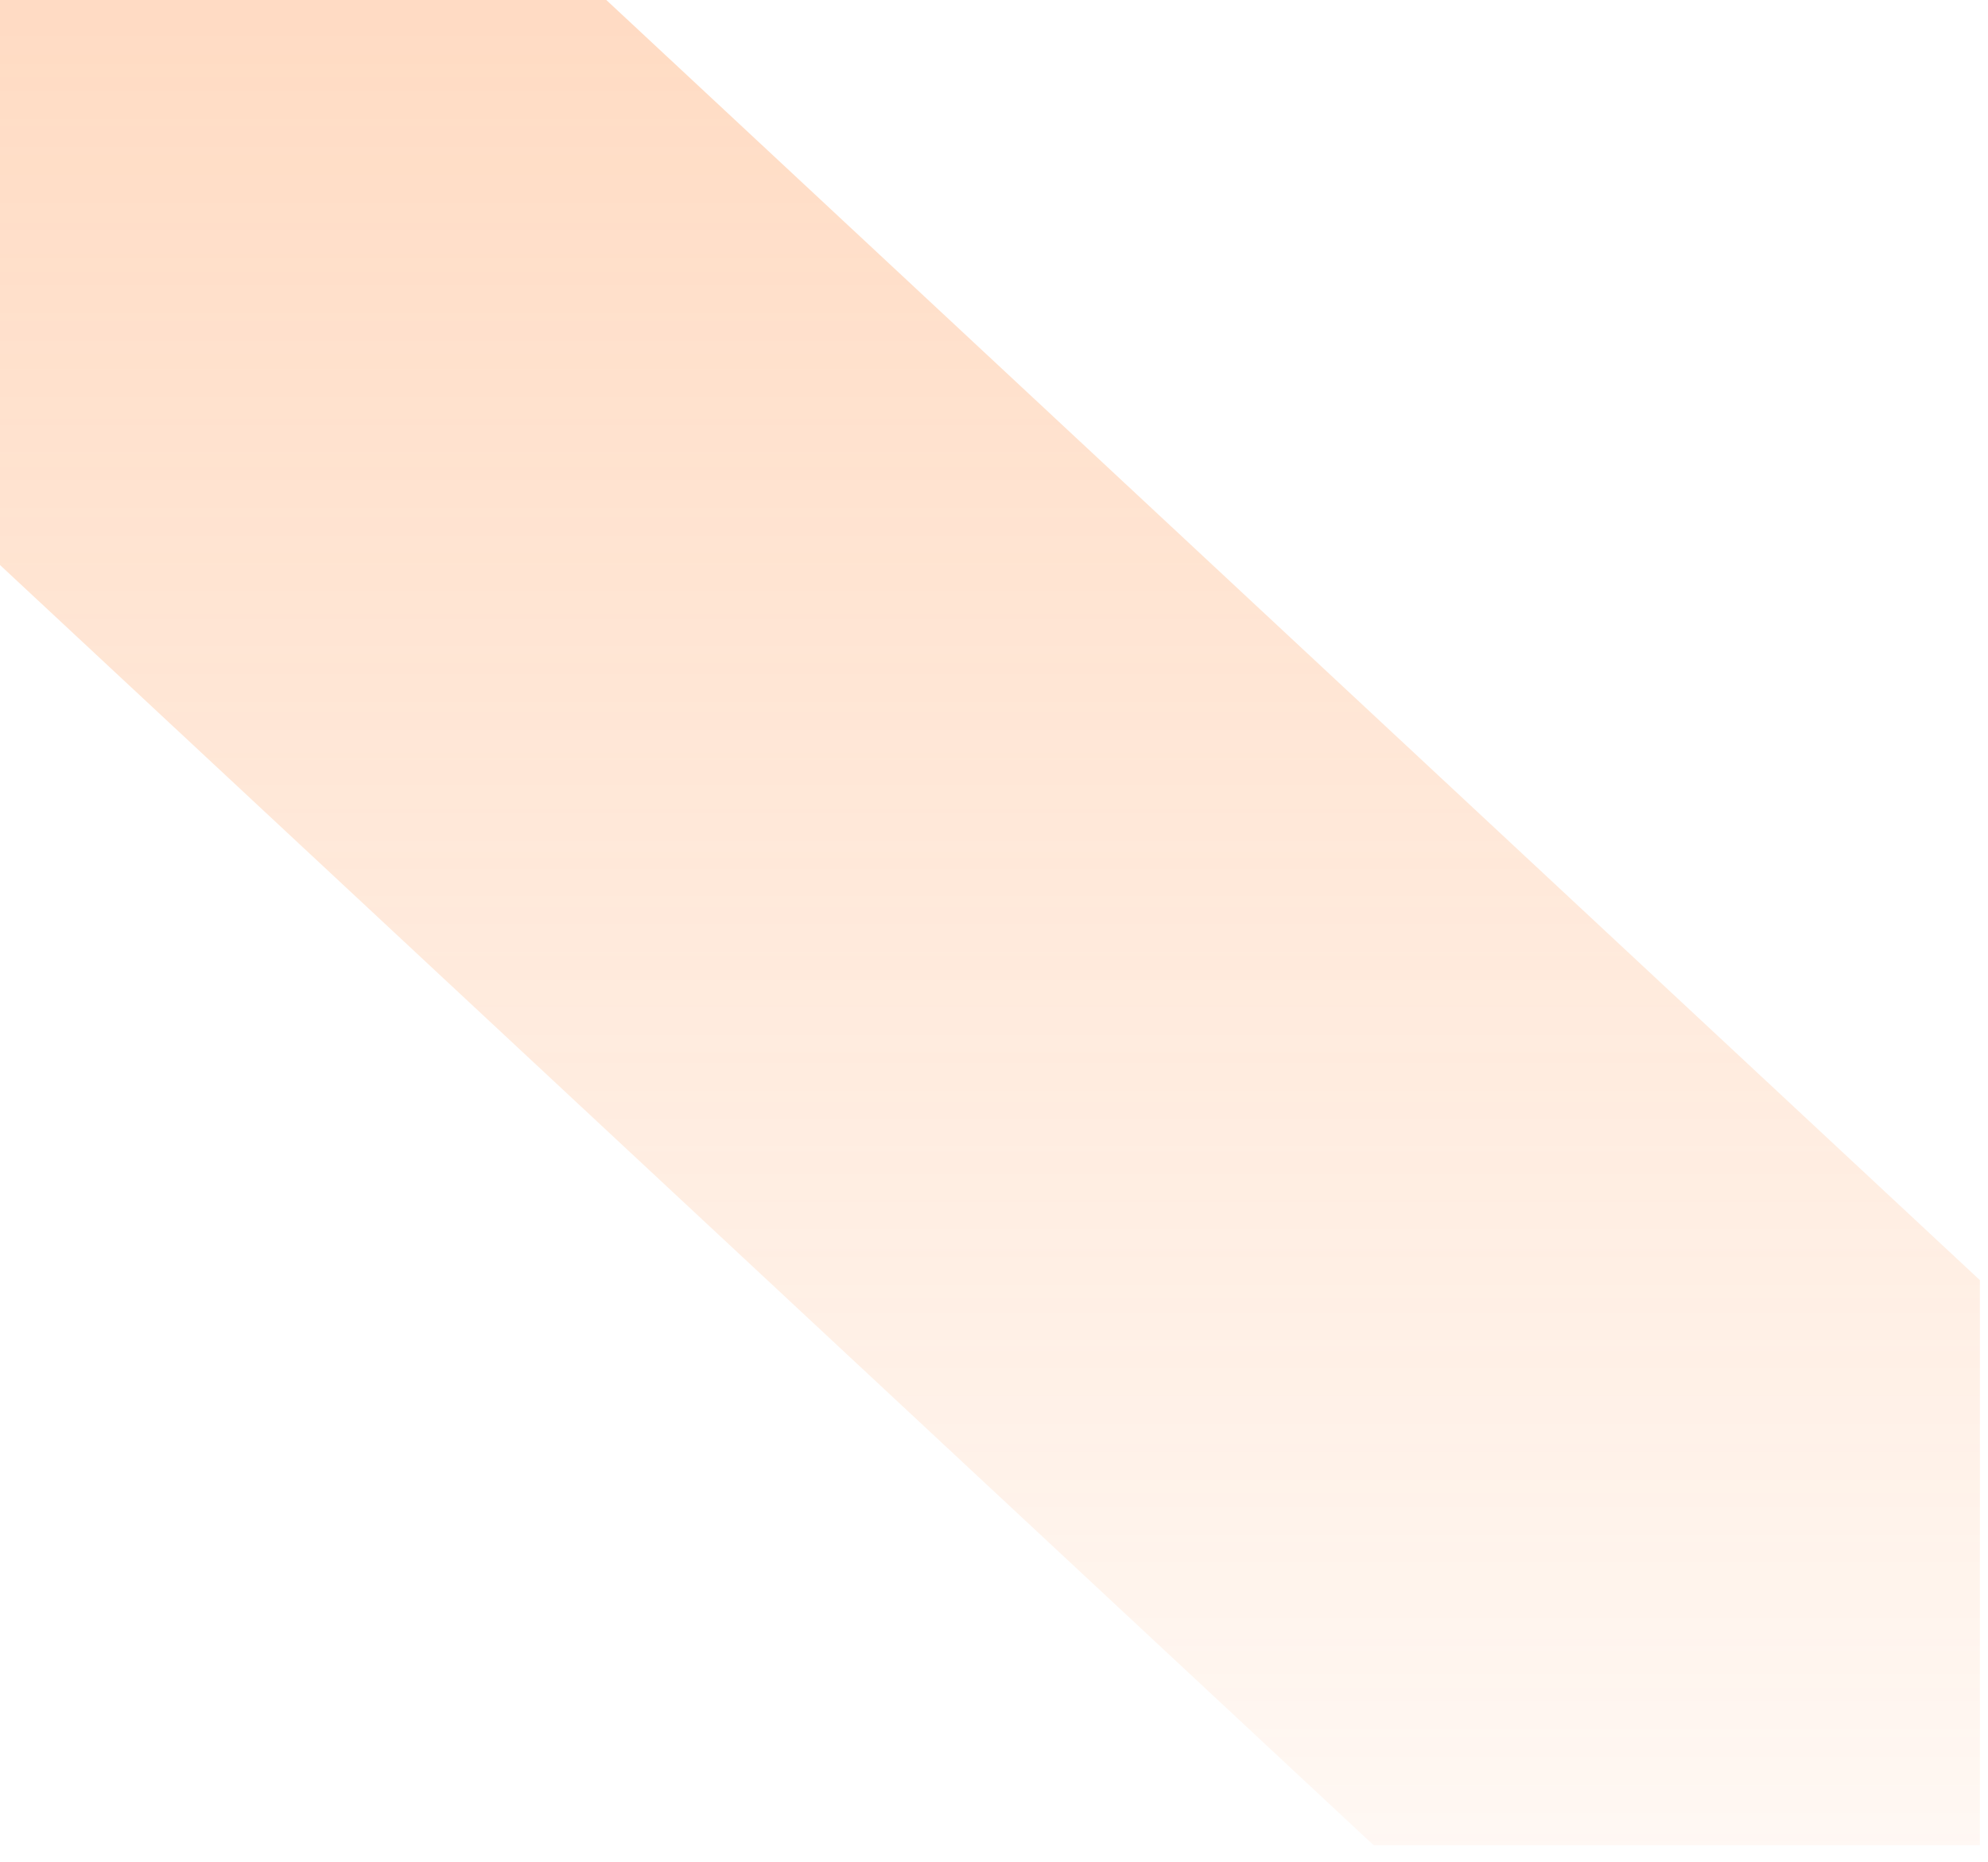
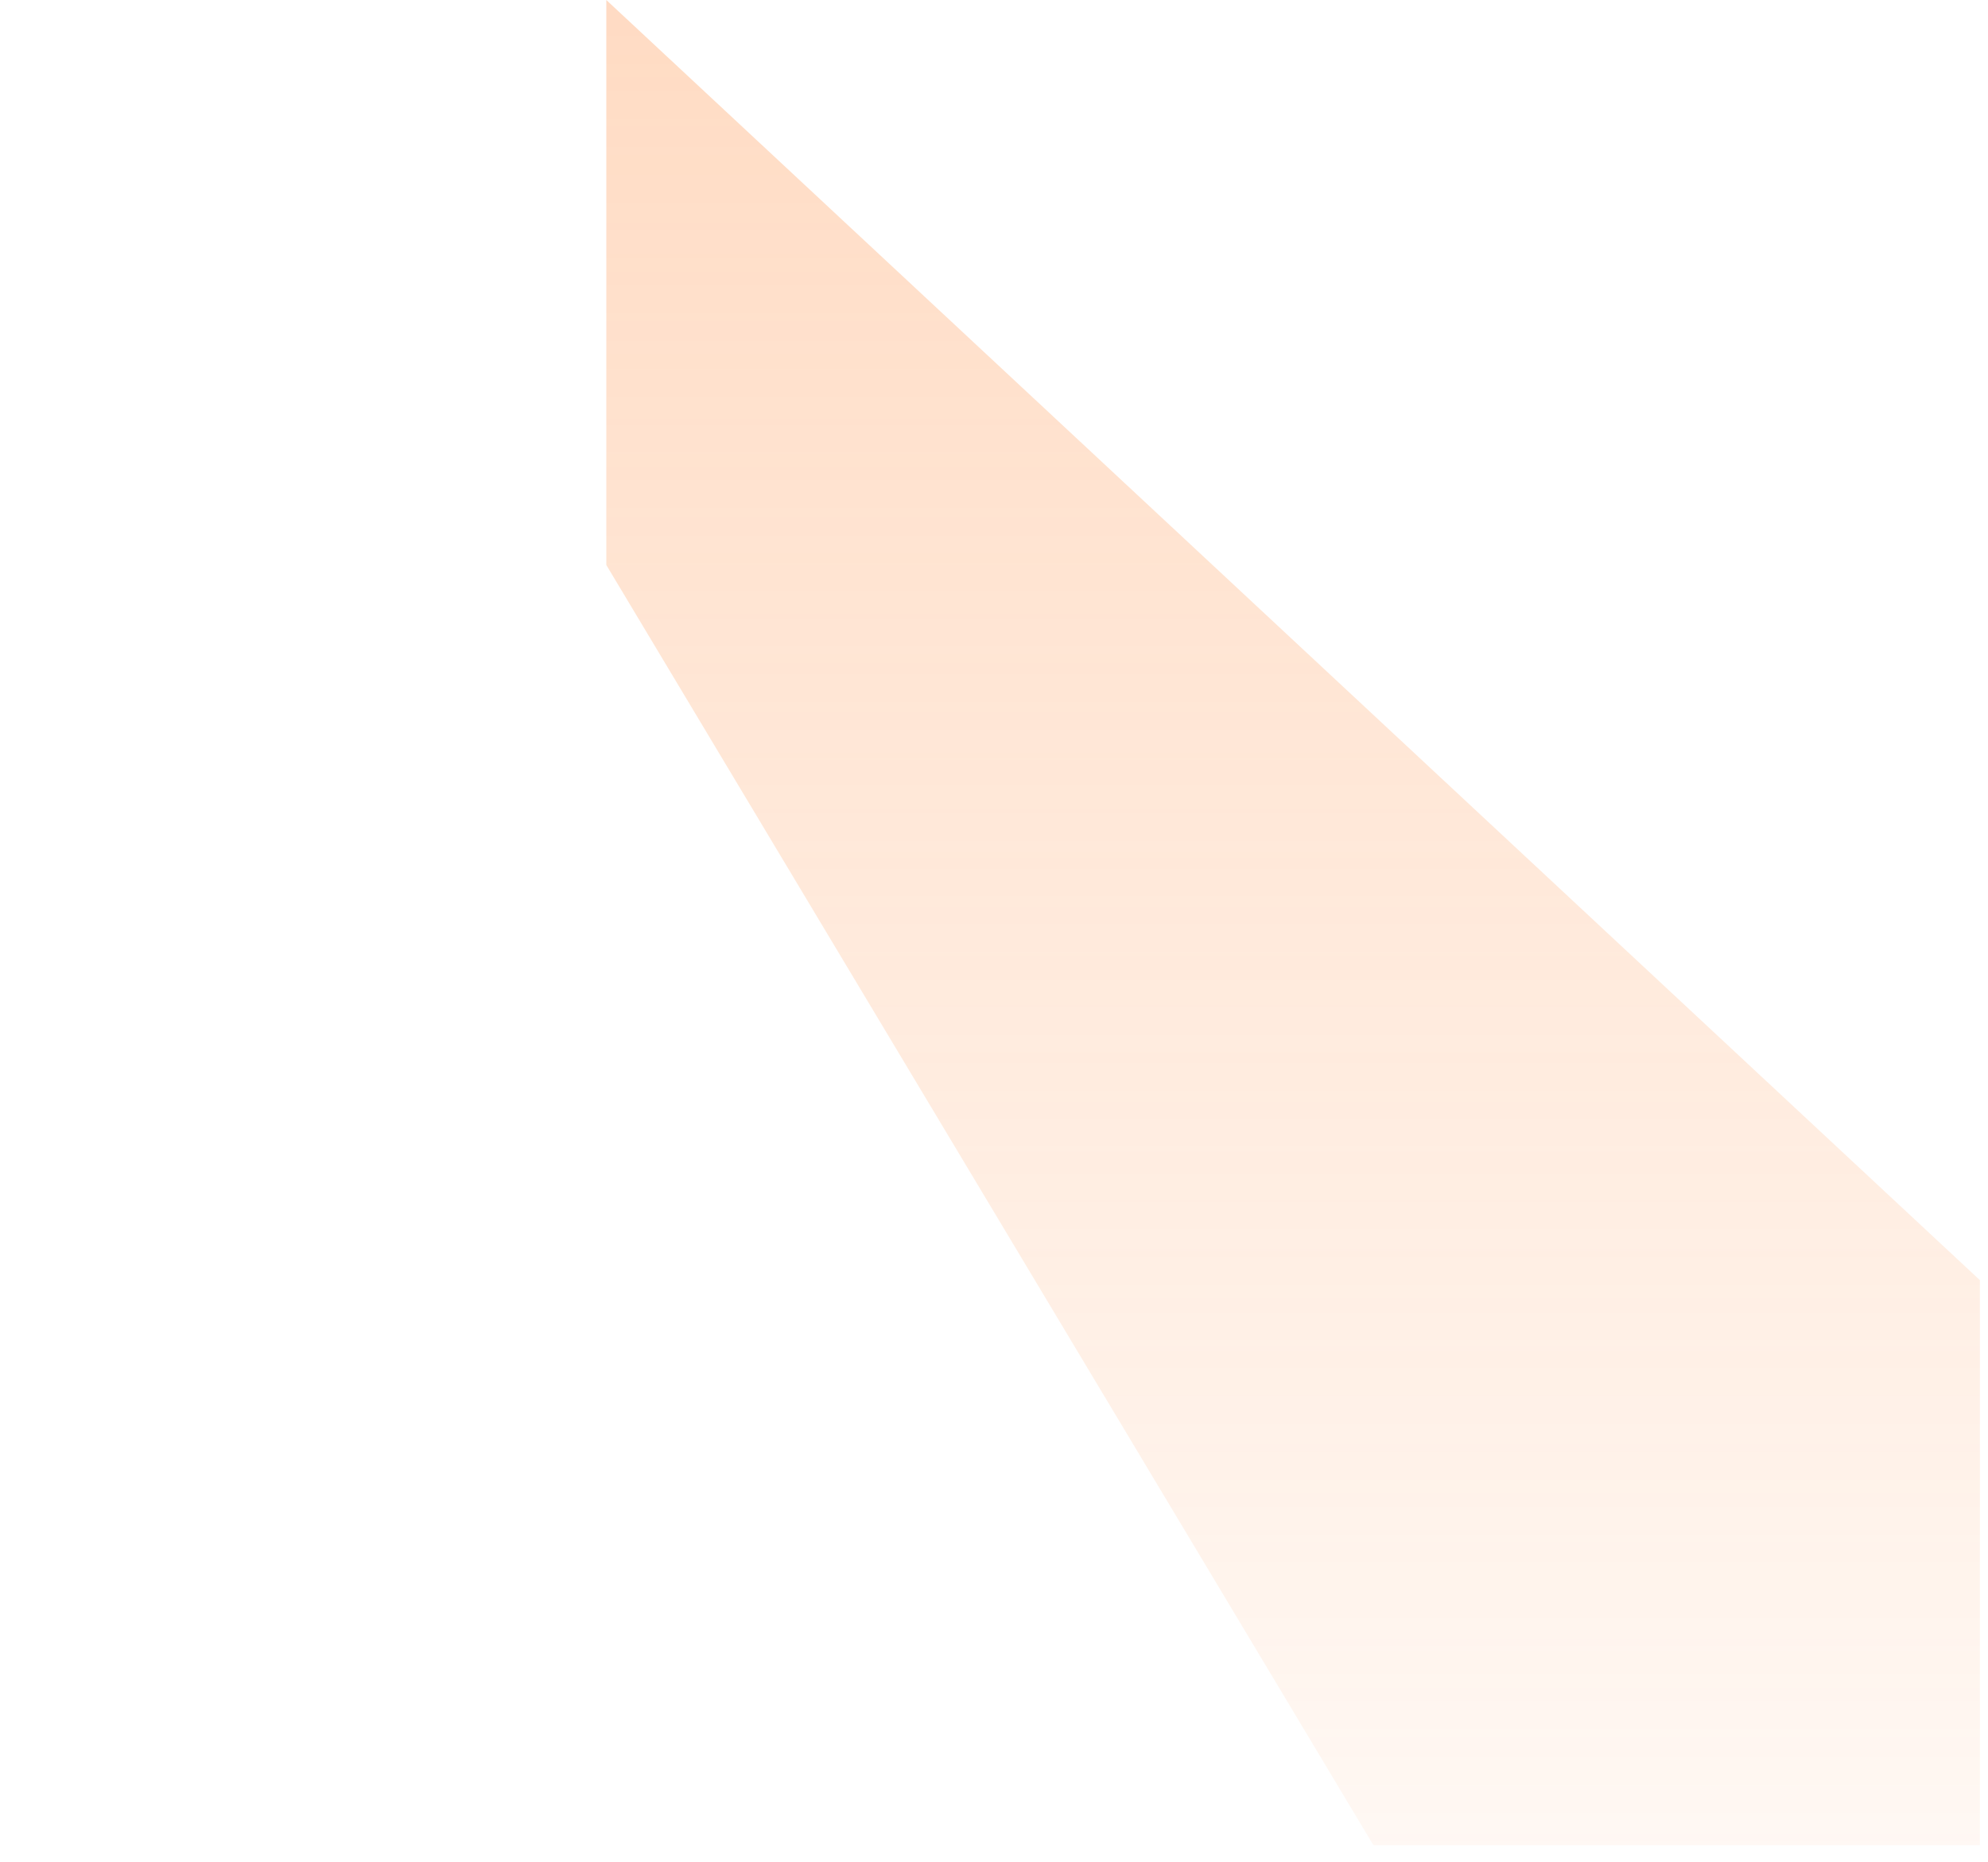
<svg xmlns="http://www.w3.org/2000/svg" fill="none" height="100%" overflow="visible" preserveAspectRatio="none" style="display: block;" viewBox="0 0 95 89" width="100%">
-   <path clip-rule="evenodd" d="M94.612 88.192V61.186L28.974 0H0V27.005L65.619 88.173L65.638 88.156V88.192H94.612V88.192Z" fill="url(#paint0_linear_0_171784)" fill-rule="evenodd" id="16" opacity="0.32" style="mix-blend-mode:multiply" />
+   <path clip-rule="evenodd" d="M94.612 88.192V61.186L28.974 0V27.005L65.619 88.173L65.638 88.156V88.192H94.612V88.192Z" fill="url(#paint0_linear_0_171784)" fill-rule="evenodd" id="16" opacity="0.32" style="mix-blend-mode:multiply" />
  <defs>
    <linearGradient gradientUnits="userSpaceOnUse" id="paint0_linear_0_171784" x1="47.306" x2="47.306" y1="88.189" y2="0.001">
      <stop stop-color="#FF9147" stop-opacity="0.2" />
      <stop offset="0.982" stop-color="#FF9147" />
      <stop offset="1" stop-color="#FF9147" />
    </linearGradient>
  </defs>
</svg>